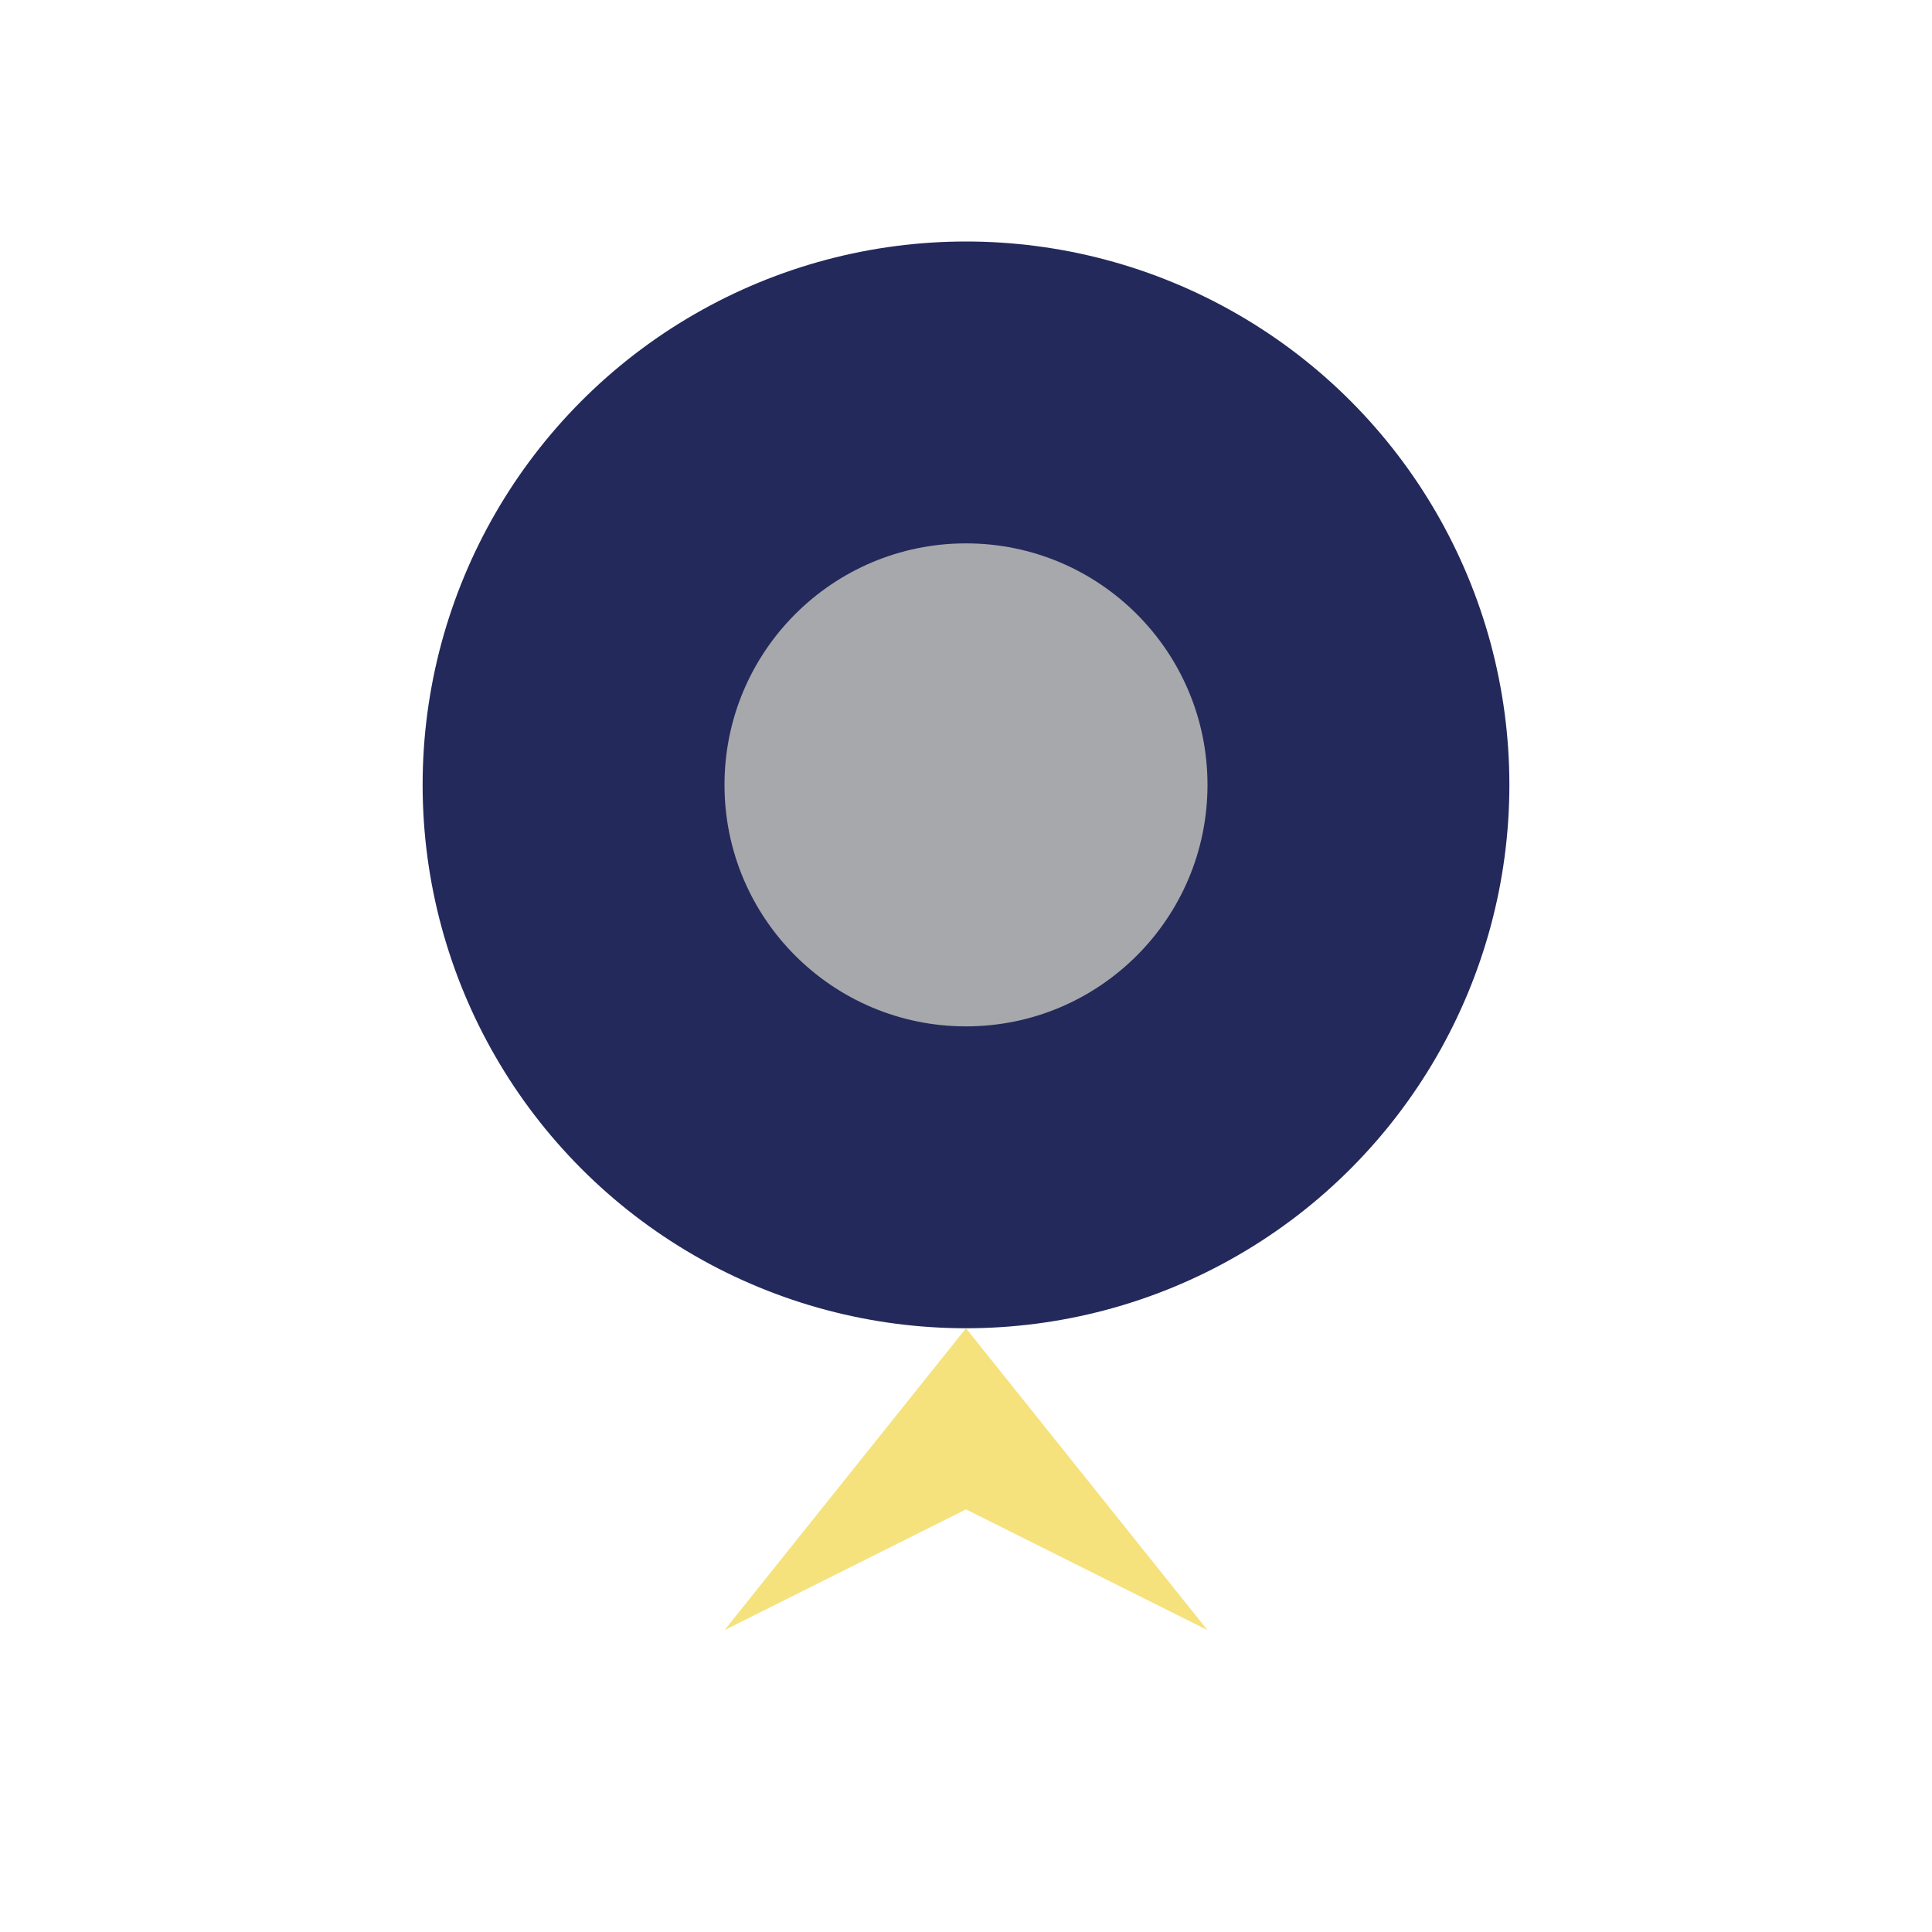
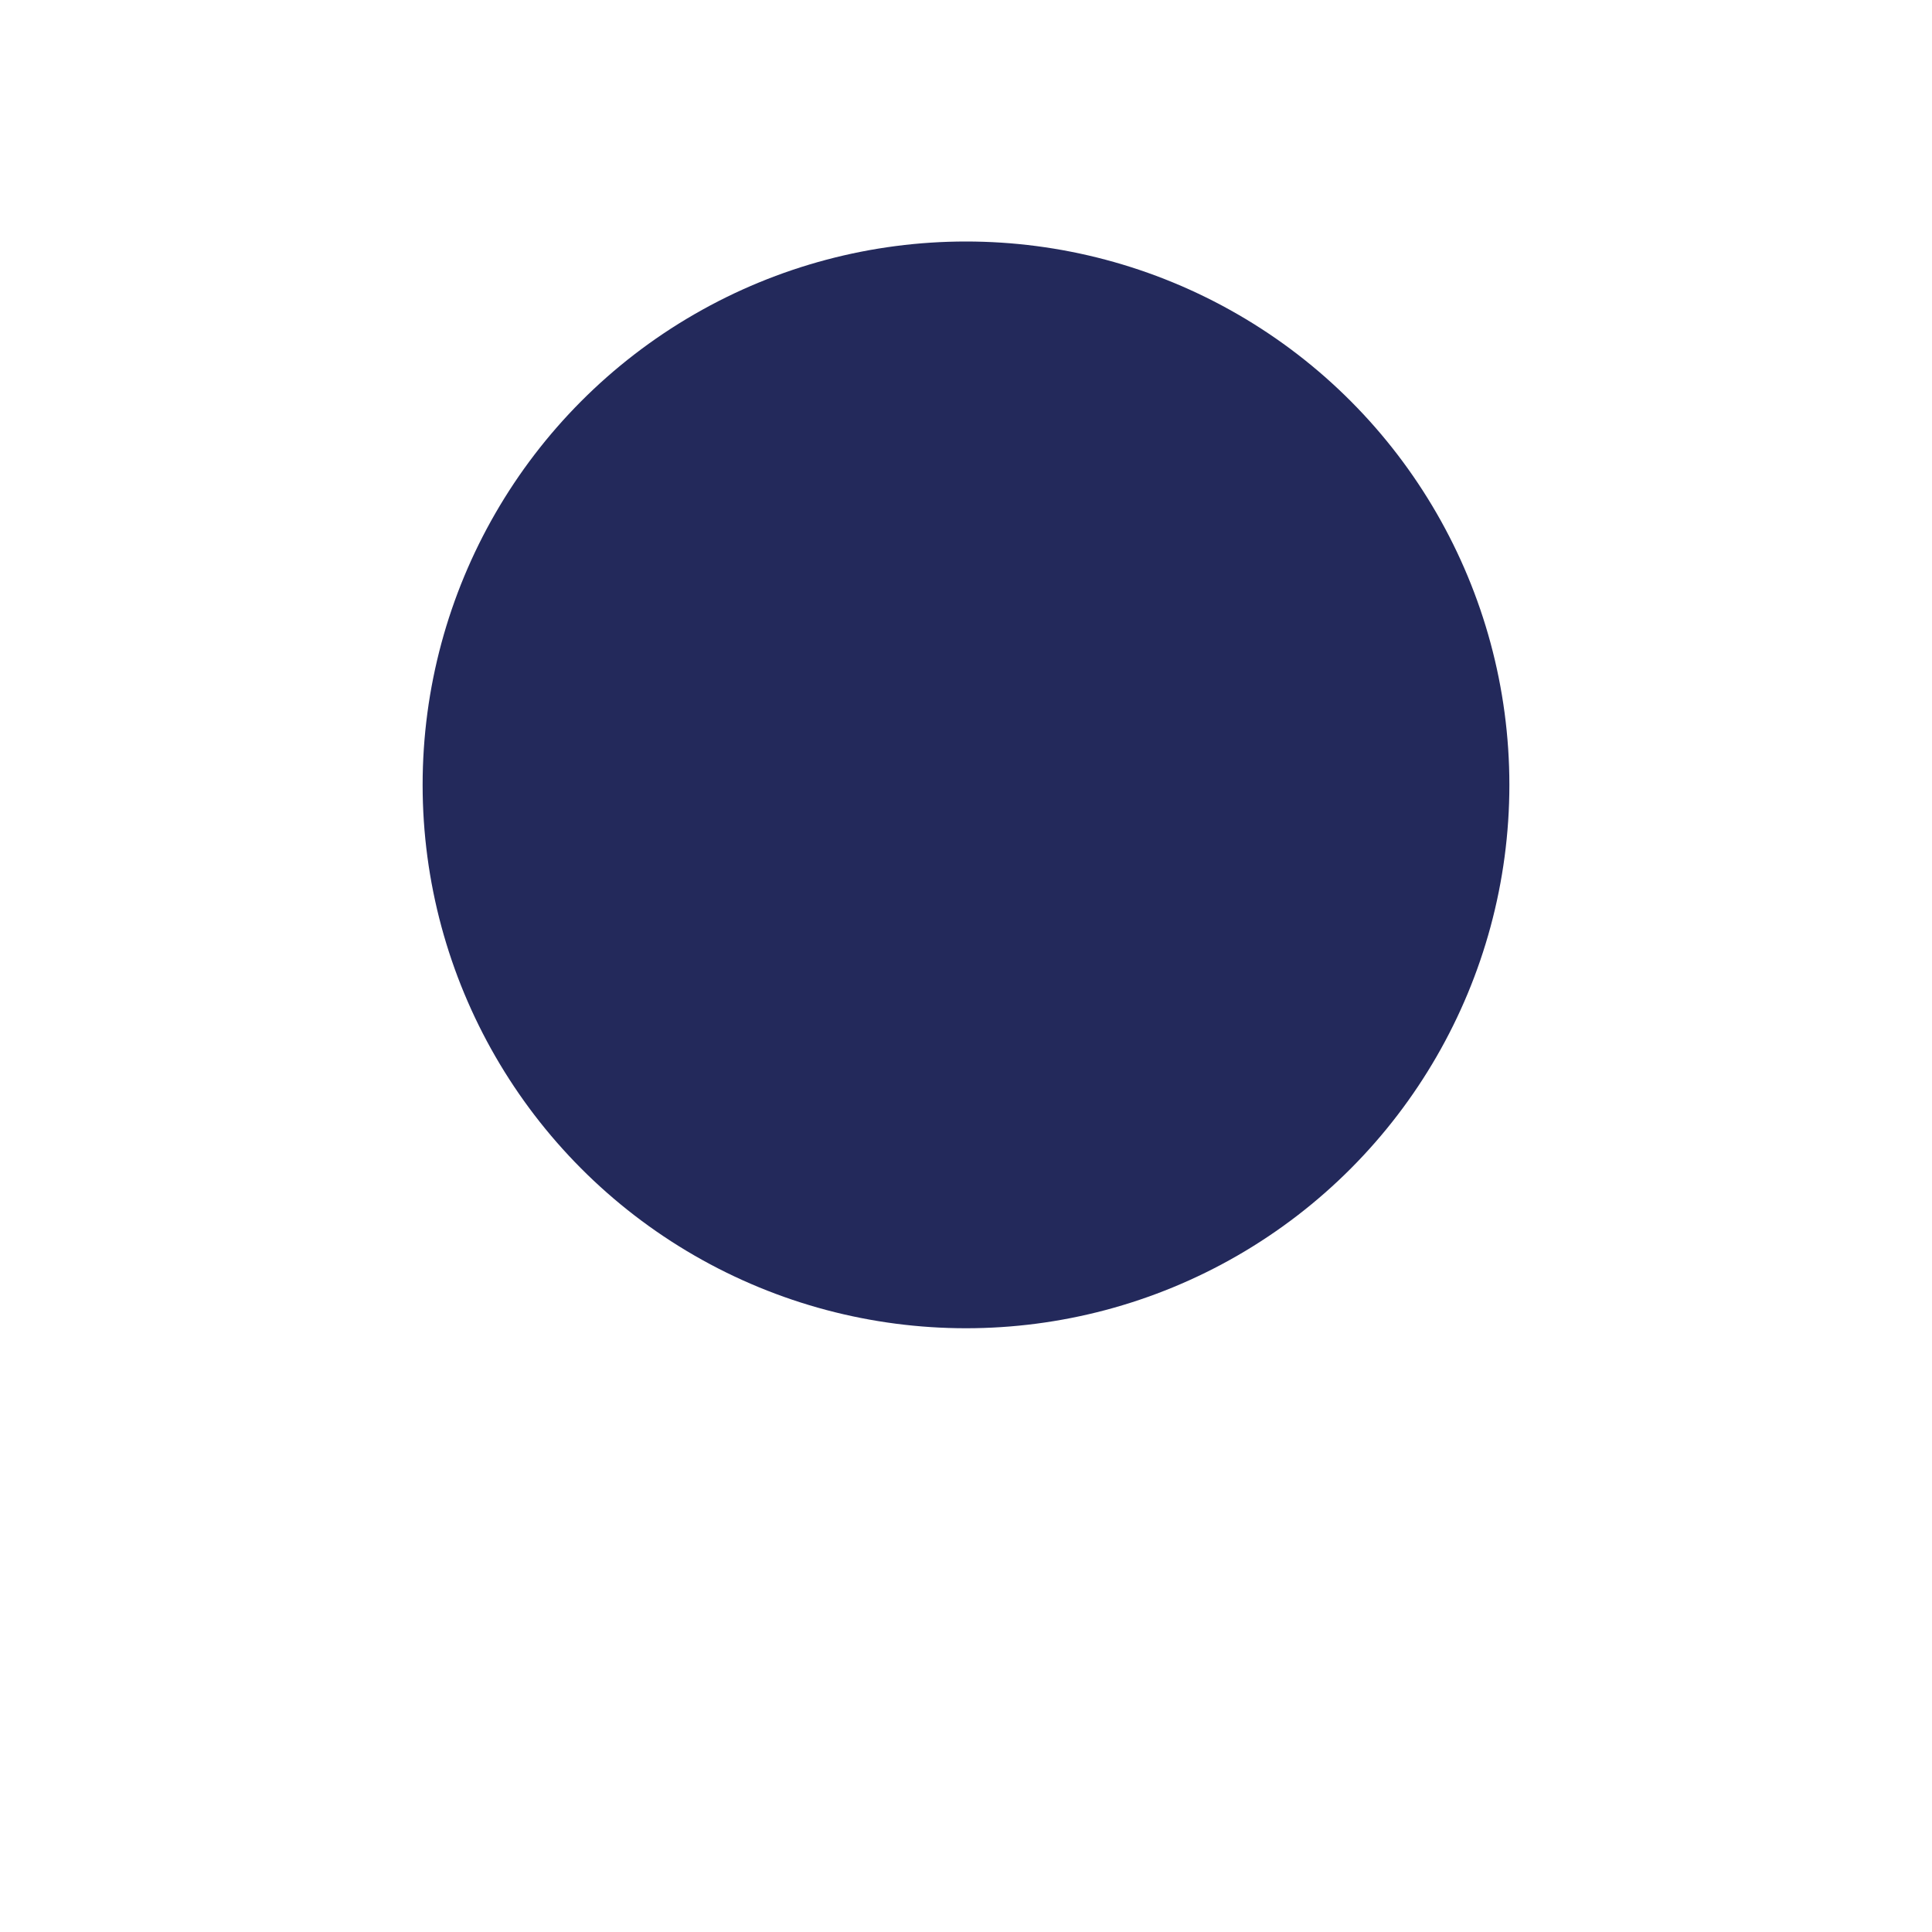
<svg xmlns="http://www.w3.org/2000/svg" width="32" height="32" viewBox="0 0 32 32">
  <circle cx="16" cy="13" r="9" fill="#23295B" />
-   <path d="M12 27l4-5 4 5-4-2z" fill="#F6E27C" />
-   <circle cx="16" cy="13" r="4" fill="#A6A8AB" />
</svg>